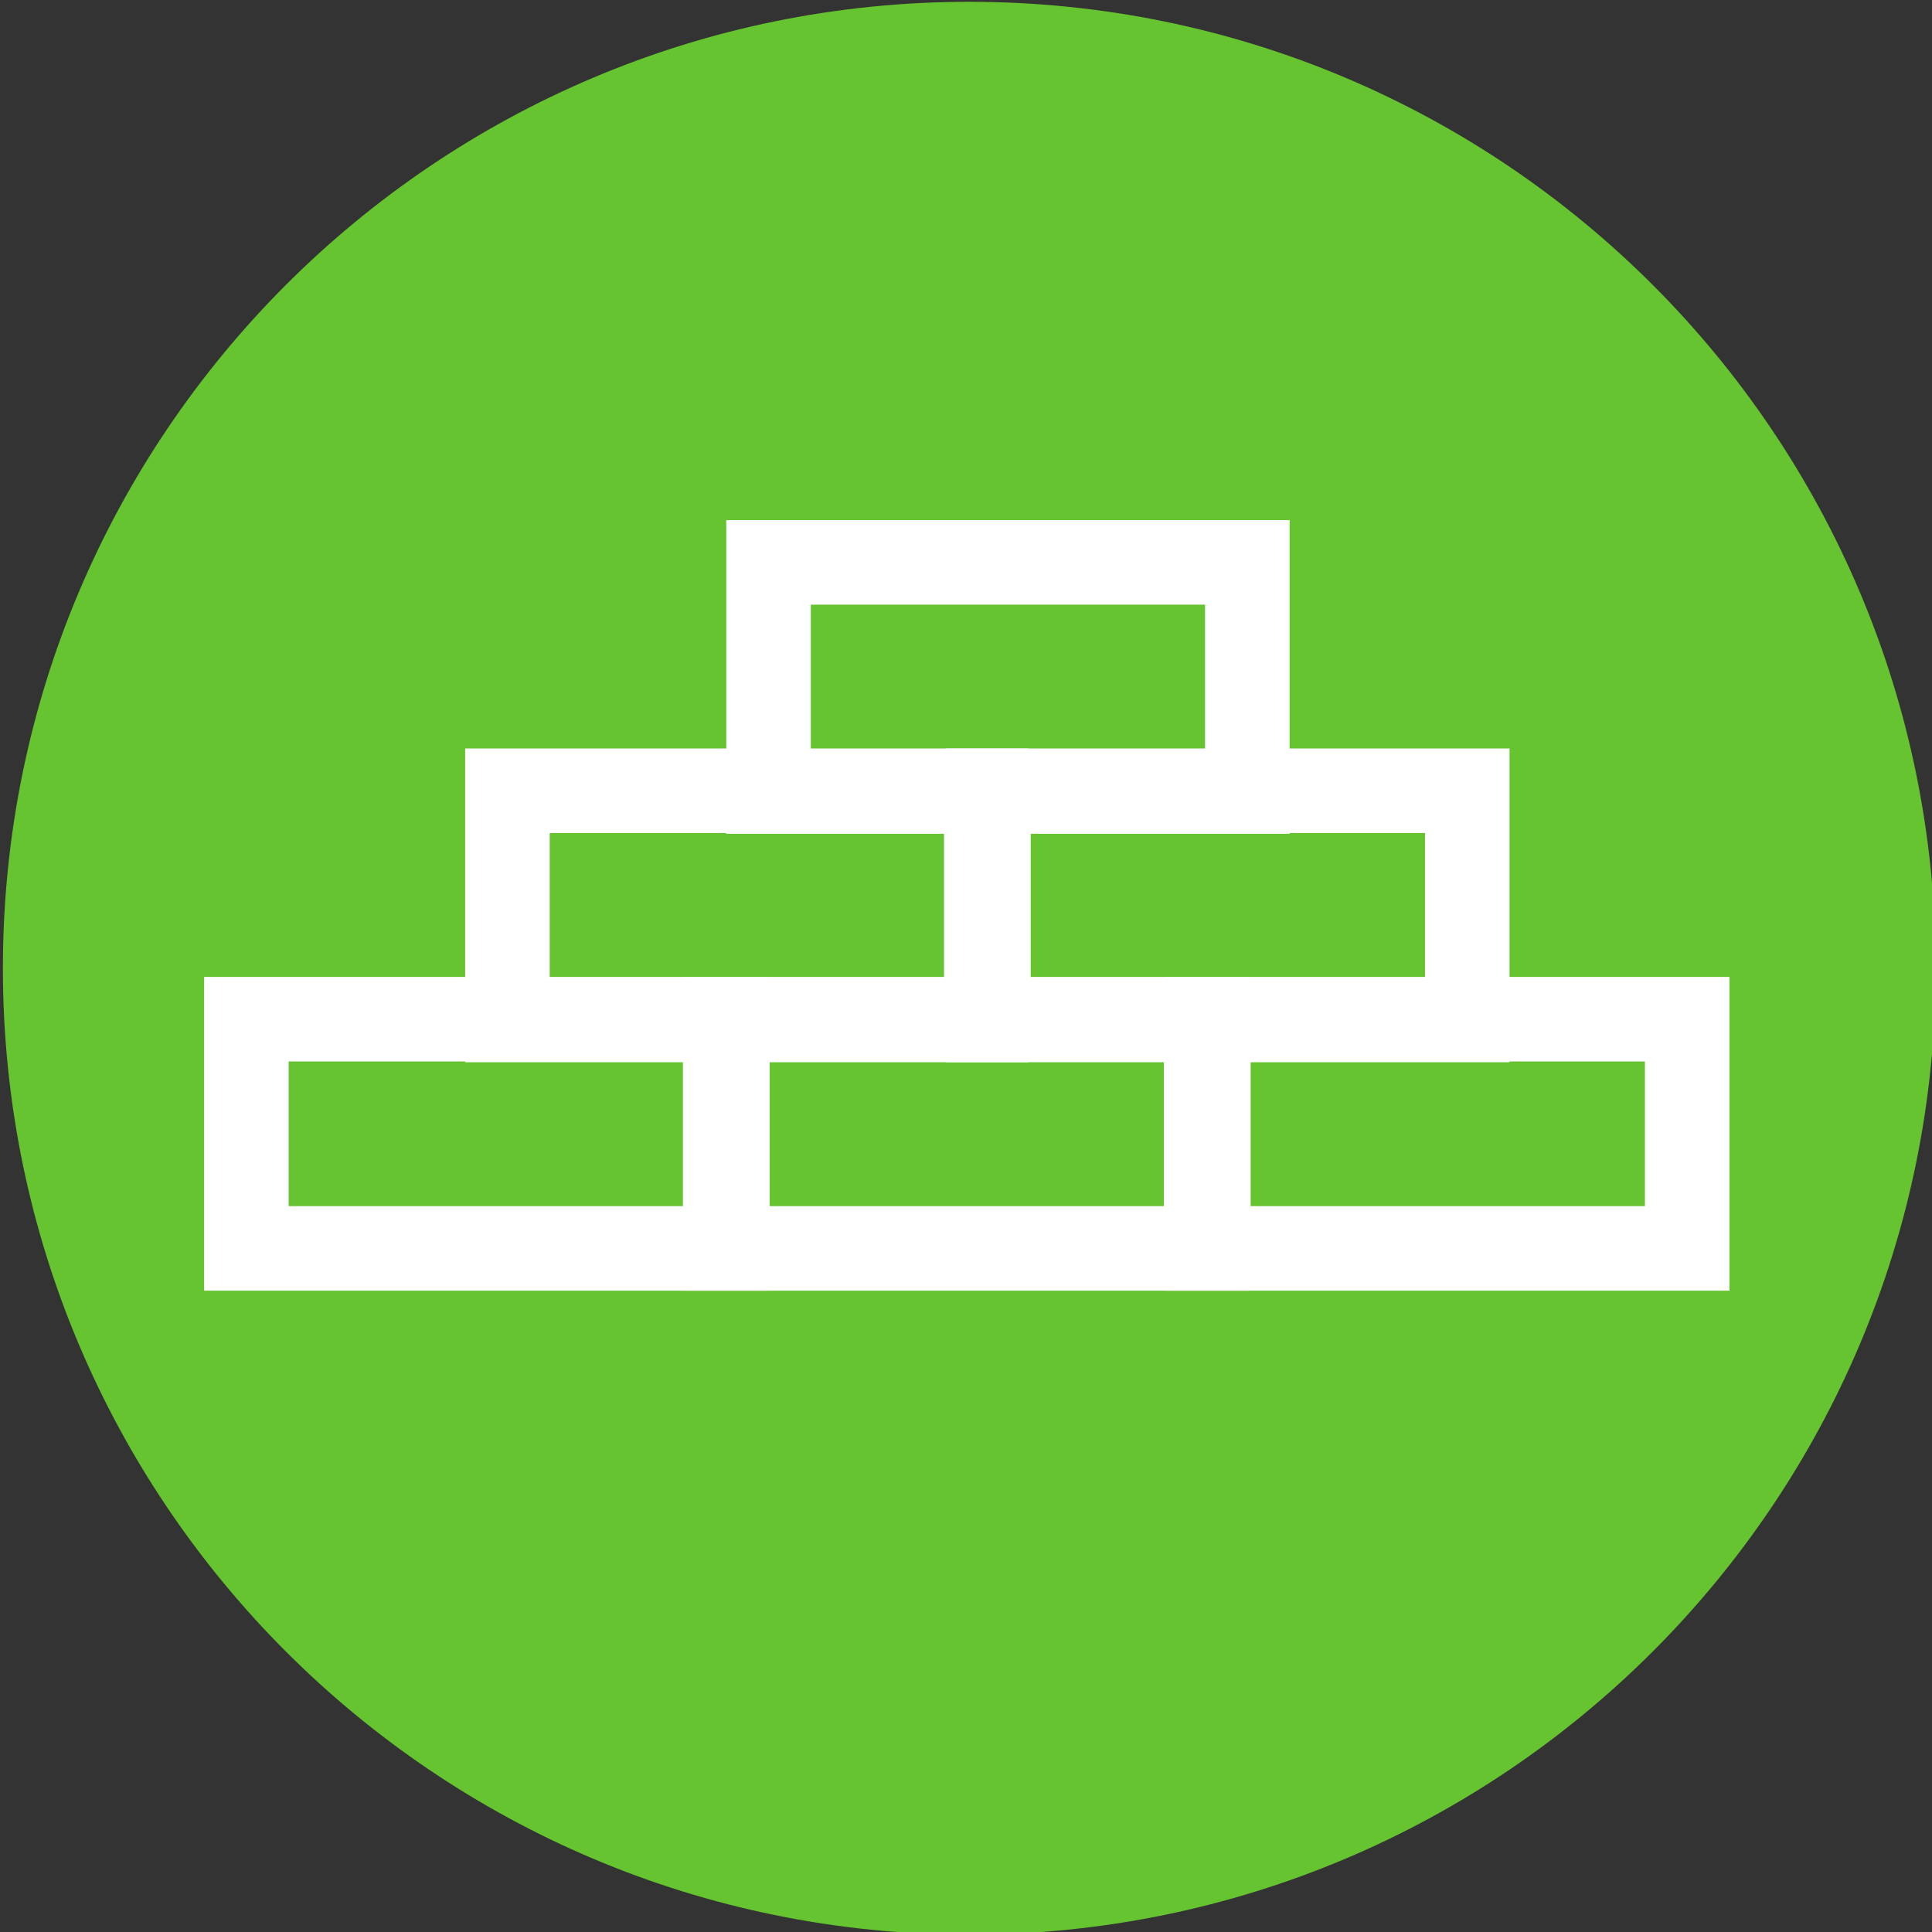
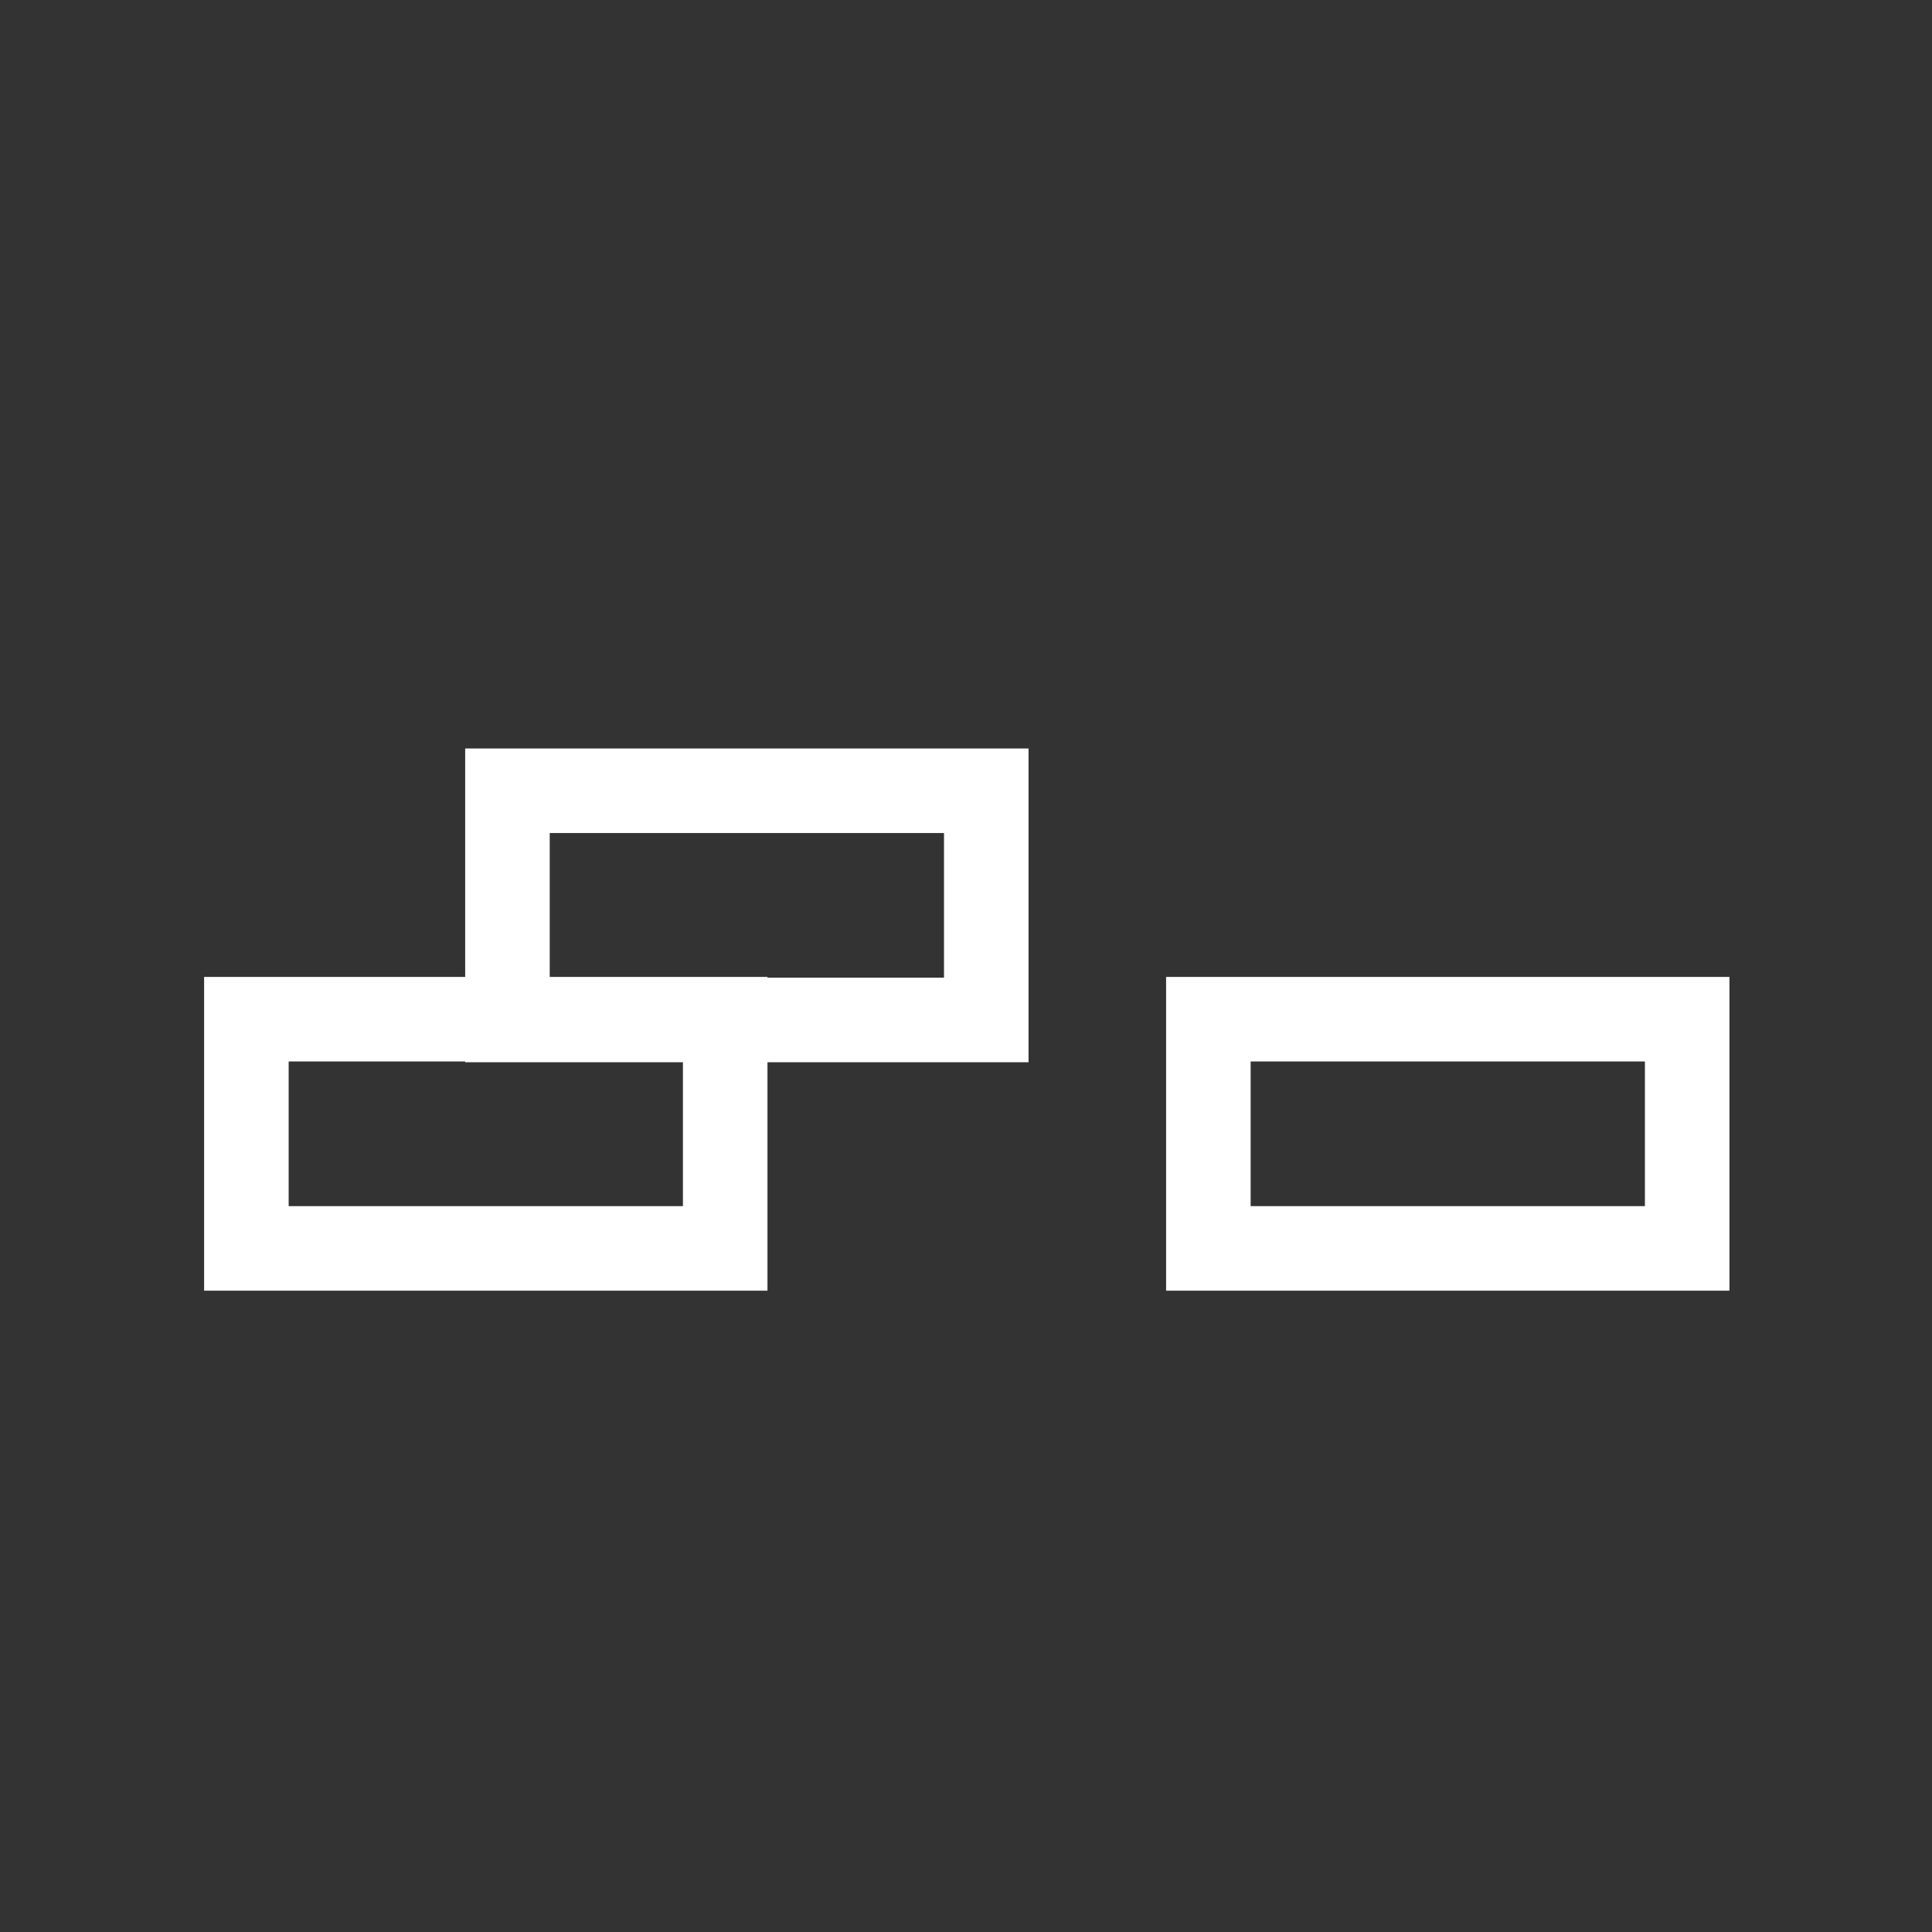
<svg xmlns="http://www.w3.org/2000/svg" width="100%" height="100%" viewBox="0 0 100 100" version="1.1" xml:space="preserve" style="fill-rule:evenodd;clip-rule:evenodd;stroke-linejoin:round;stroke-miterlimit:1.414;">
  <rect x="0" y="0" width="100" height="100" fill="#333333" stroke="none" />
  <g transform="matrix(1.094,0,0,1.094,-347.997,-216.777)">
-     <path d="M409.68,243.96C409.68,218.707 389.209,198.236 363.956,198.236C338.704,198.236 318.233,218.707 318.233,243.96C318.233,269.213 338.704,289.684 363.956,289.684C389.209,289.684 409.68,269.213 409.68,243.96" style="fill:rgb(102,196,48);fill-rule:nonzero;" />
    <g>
      <clipPath id="_clip1">
        <path d="M324.496,243.96C324.496,265.754 342.163,283.421 363.956,283.421C385.75,283.421 403.417,265.754 403.417,243.96C403.417,222.167 385.75,204.5 363.956,204.5C342.163,204.5 324.496,222.167 324.496,243.96Z" />
      </clipPath>
      <g clip-path="url(#_clip1)">
        <path d="M354.407,259.215L327.753,259.215L327.753,244.372L354.407,244.372C354.407,249.32 354.407,254.267 354.407,259.215ZM331.753,248.372L331.753,255.215L350.407,255.215L350.407,248.372C344.189,248.372 337.971,248.372 331.753,248.372Z" style="fill:white;fill-rule:nonzero;" />
-         <path d="M377.164,259.215L350.51,259.215L350.51,244.372L377.164,244.372C377.164,249.32 377.164,254.267 377.164,259.215ZM354.51,248.372L354.51,255.215L373.164,255.215L373.164,248.372C366.946,248.372 360.728,248.372 354.51,248.372Z" style="fill:white;fill-rule:nonzero;" />
        <path d="M399.921,259.215L373.267,259.215L373.267,244.372L399.921,244.372C399.921,249.32 399.921,254.267 399.921,259.215ZM377.267,248.372L377.267,255.215L395.921,255.215L395.921,248.372C389.703,248.372 383.485,248.372 377.267,248.372Z" style="fill:white;fill-rule:nonzero;" />
        <path d="M366.759,248.407L340.105,248.407L340.105,233.564L366.759,233.564C366.759,238.512 366.759,243.459 366.759,248.407ZM344.105,237.564L344.105,244.407L362.759,244.407L362.759,237.564C356.541,237.564 350.323,237.564 344.105,237.564Z" style="fill:white;fill-rule:nonzero;" />
-         <path d="M389.516,248.407L362.862,248.407L362.862,233.564L389.516,233.564C389.516,238.512 389.516,243.459 389.516,248.407ZM366.862,237.564L366.862,244.407L385.516,244.407L385.516,237.564C379.298,237.564 373.08,237.564 366.862,237.564Z" style="fill:white;fill-rule:nonzero;" />
-         <path d="M379.111,237.6L352.457,237.6L352.457,222.757L379.111,222.757C379.111,227.705 379.111,232.652 379.111,237.6ZM356.457,226.757L356.457,233.6L375.111,233.6L375.111,226.757C368.893,226.757 362.675,226.757 356.457,226.757Z" style="fill:white;fill-rule:nonzero;" />
      </g>
    </g>
  </g>
</svg>